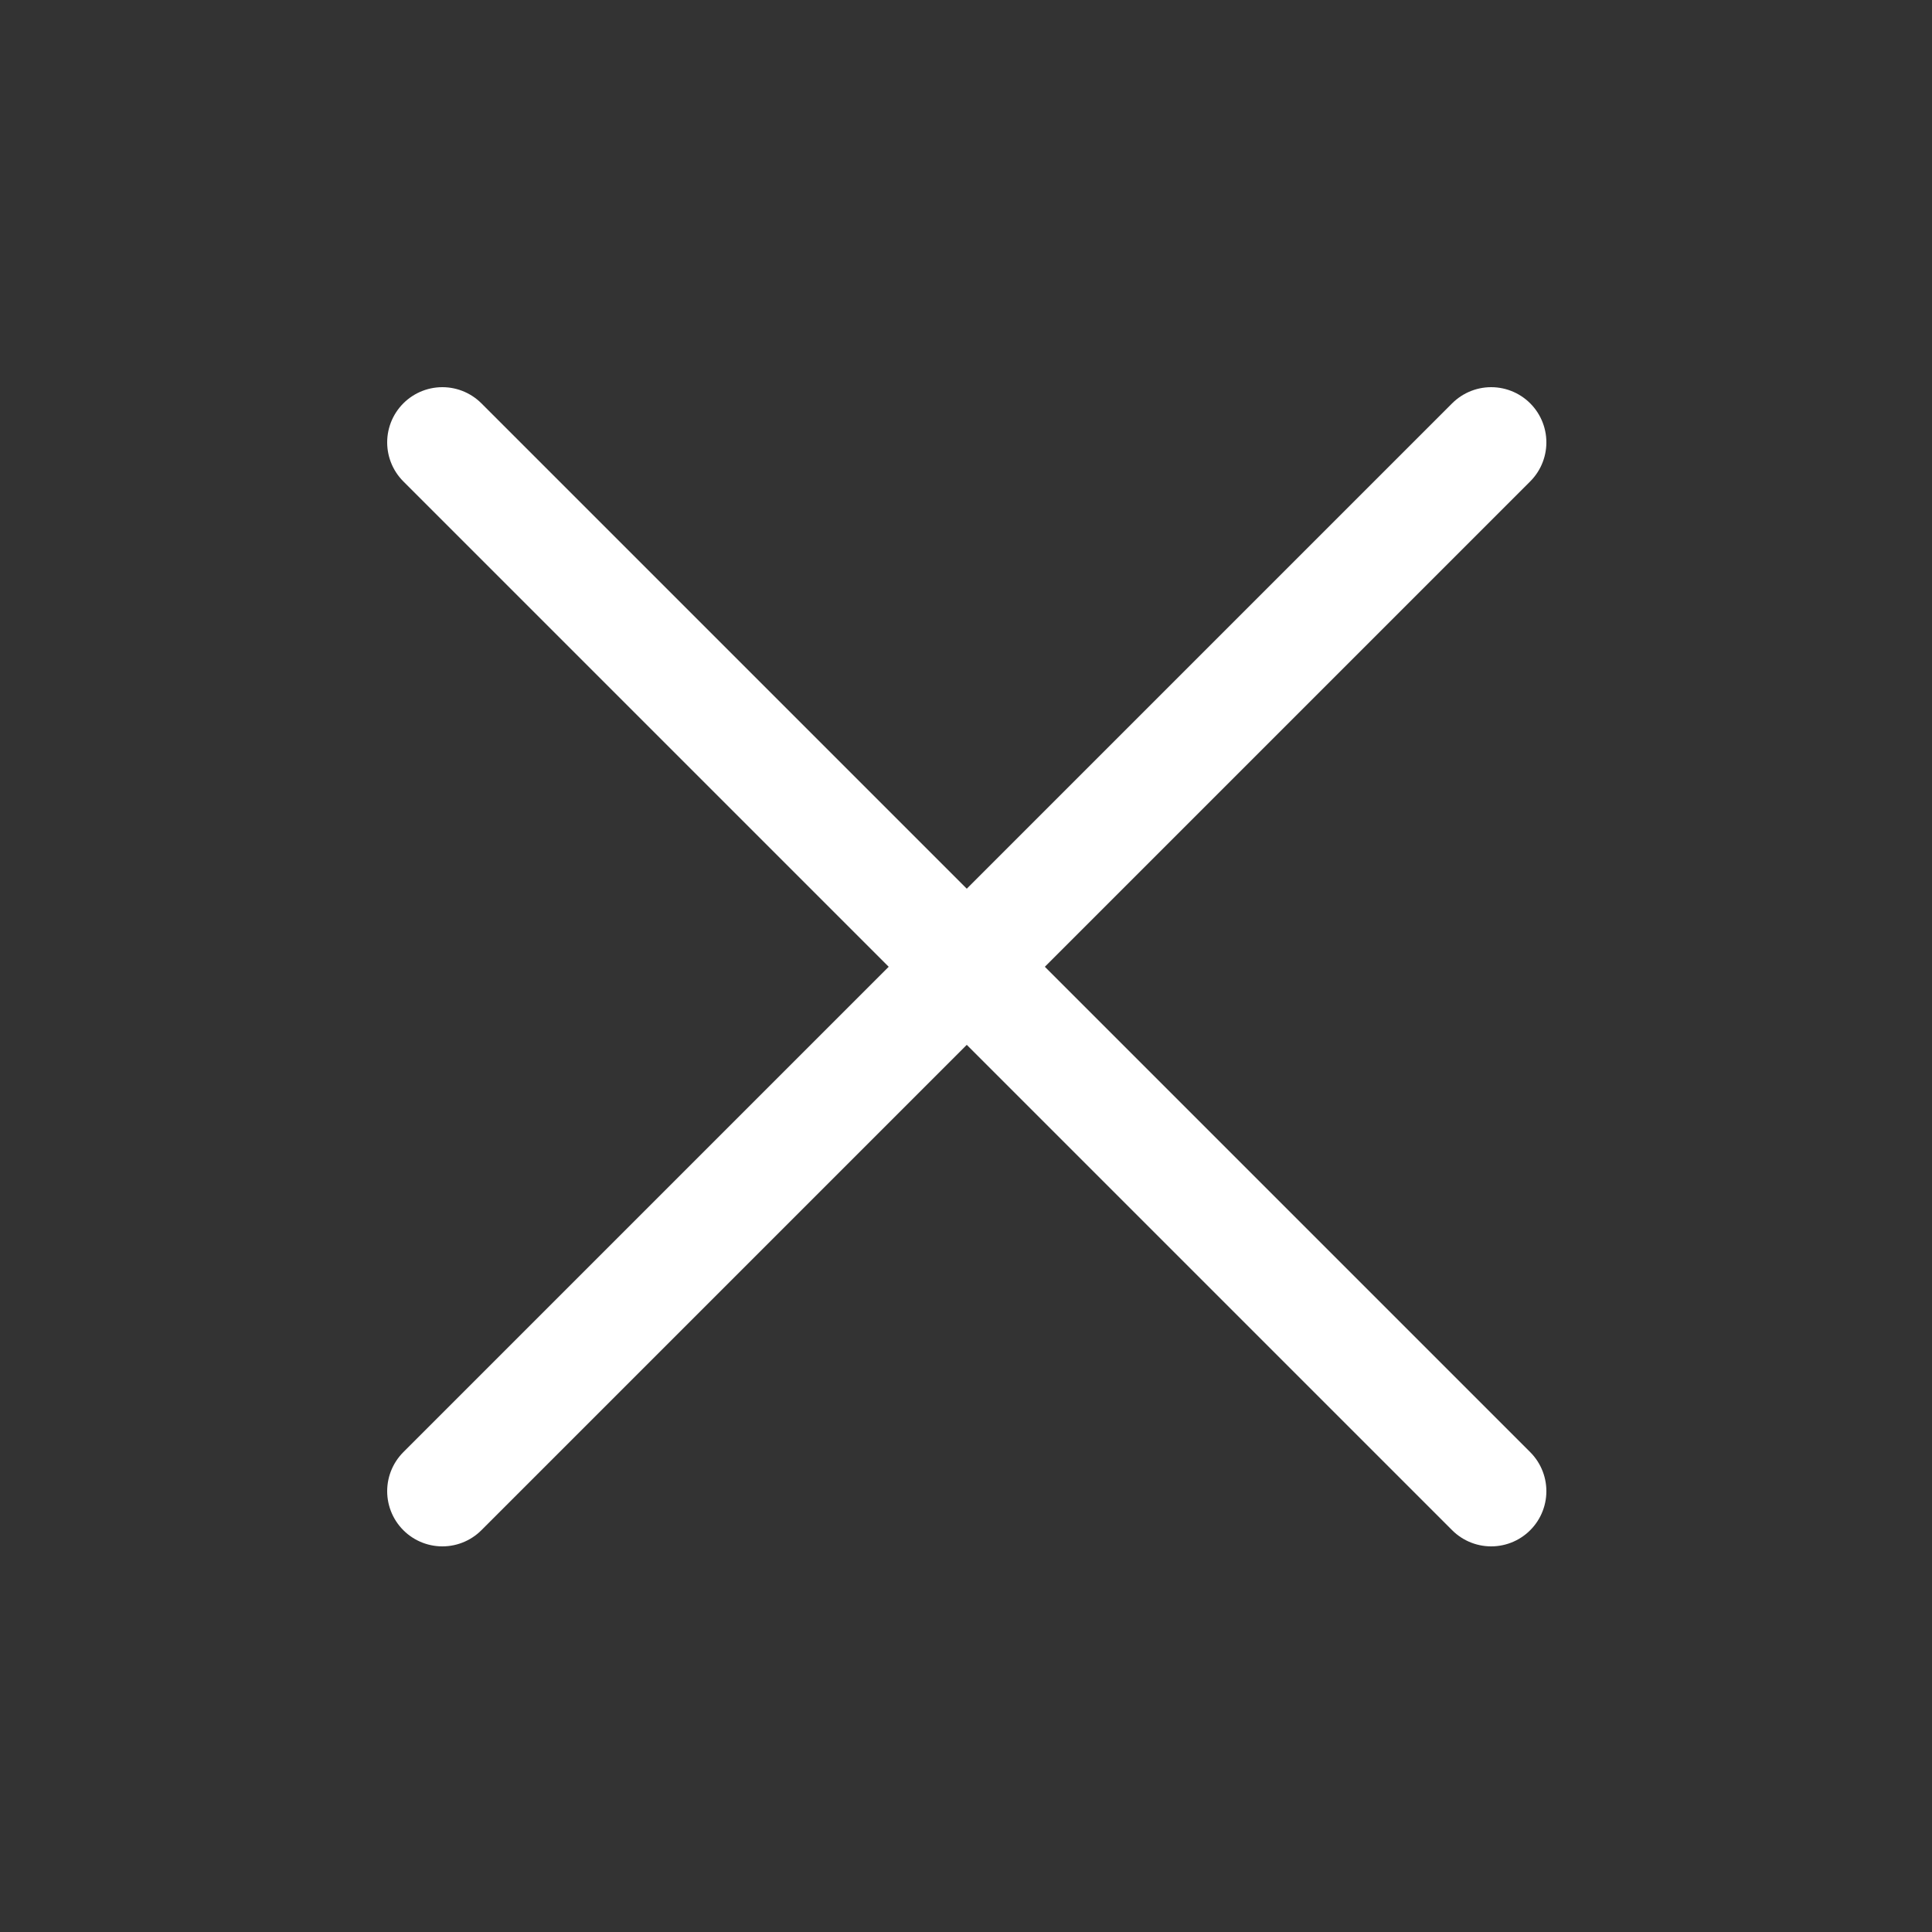
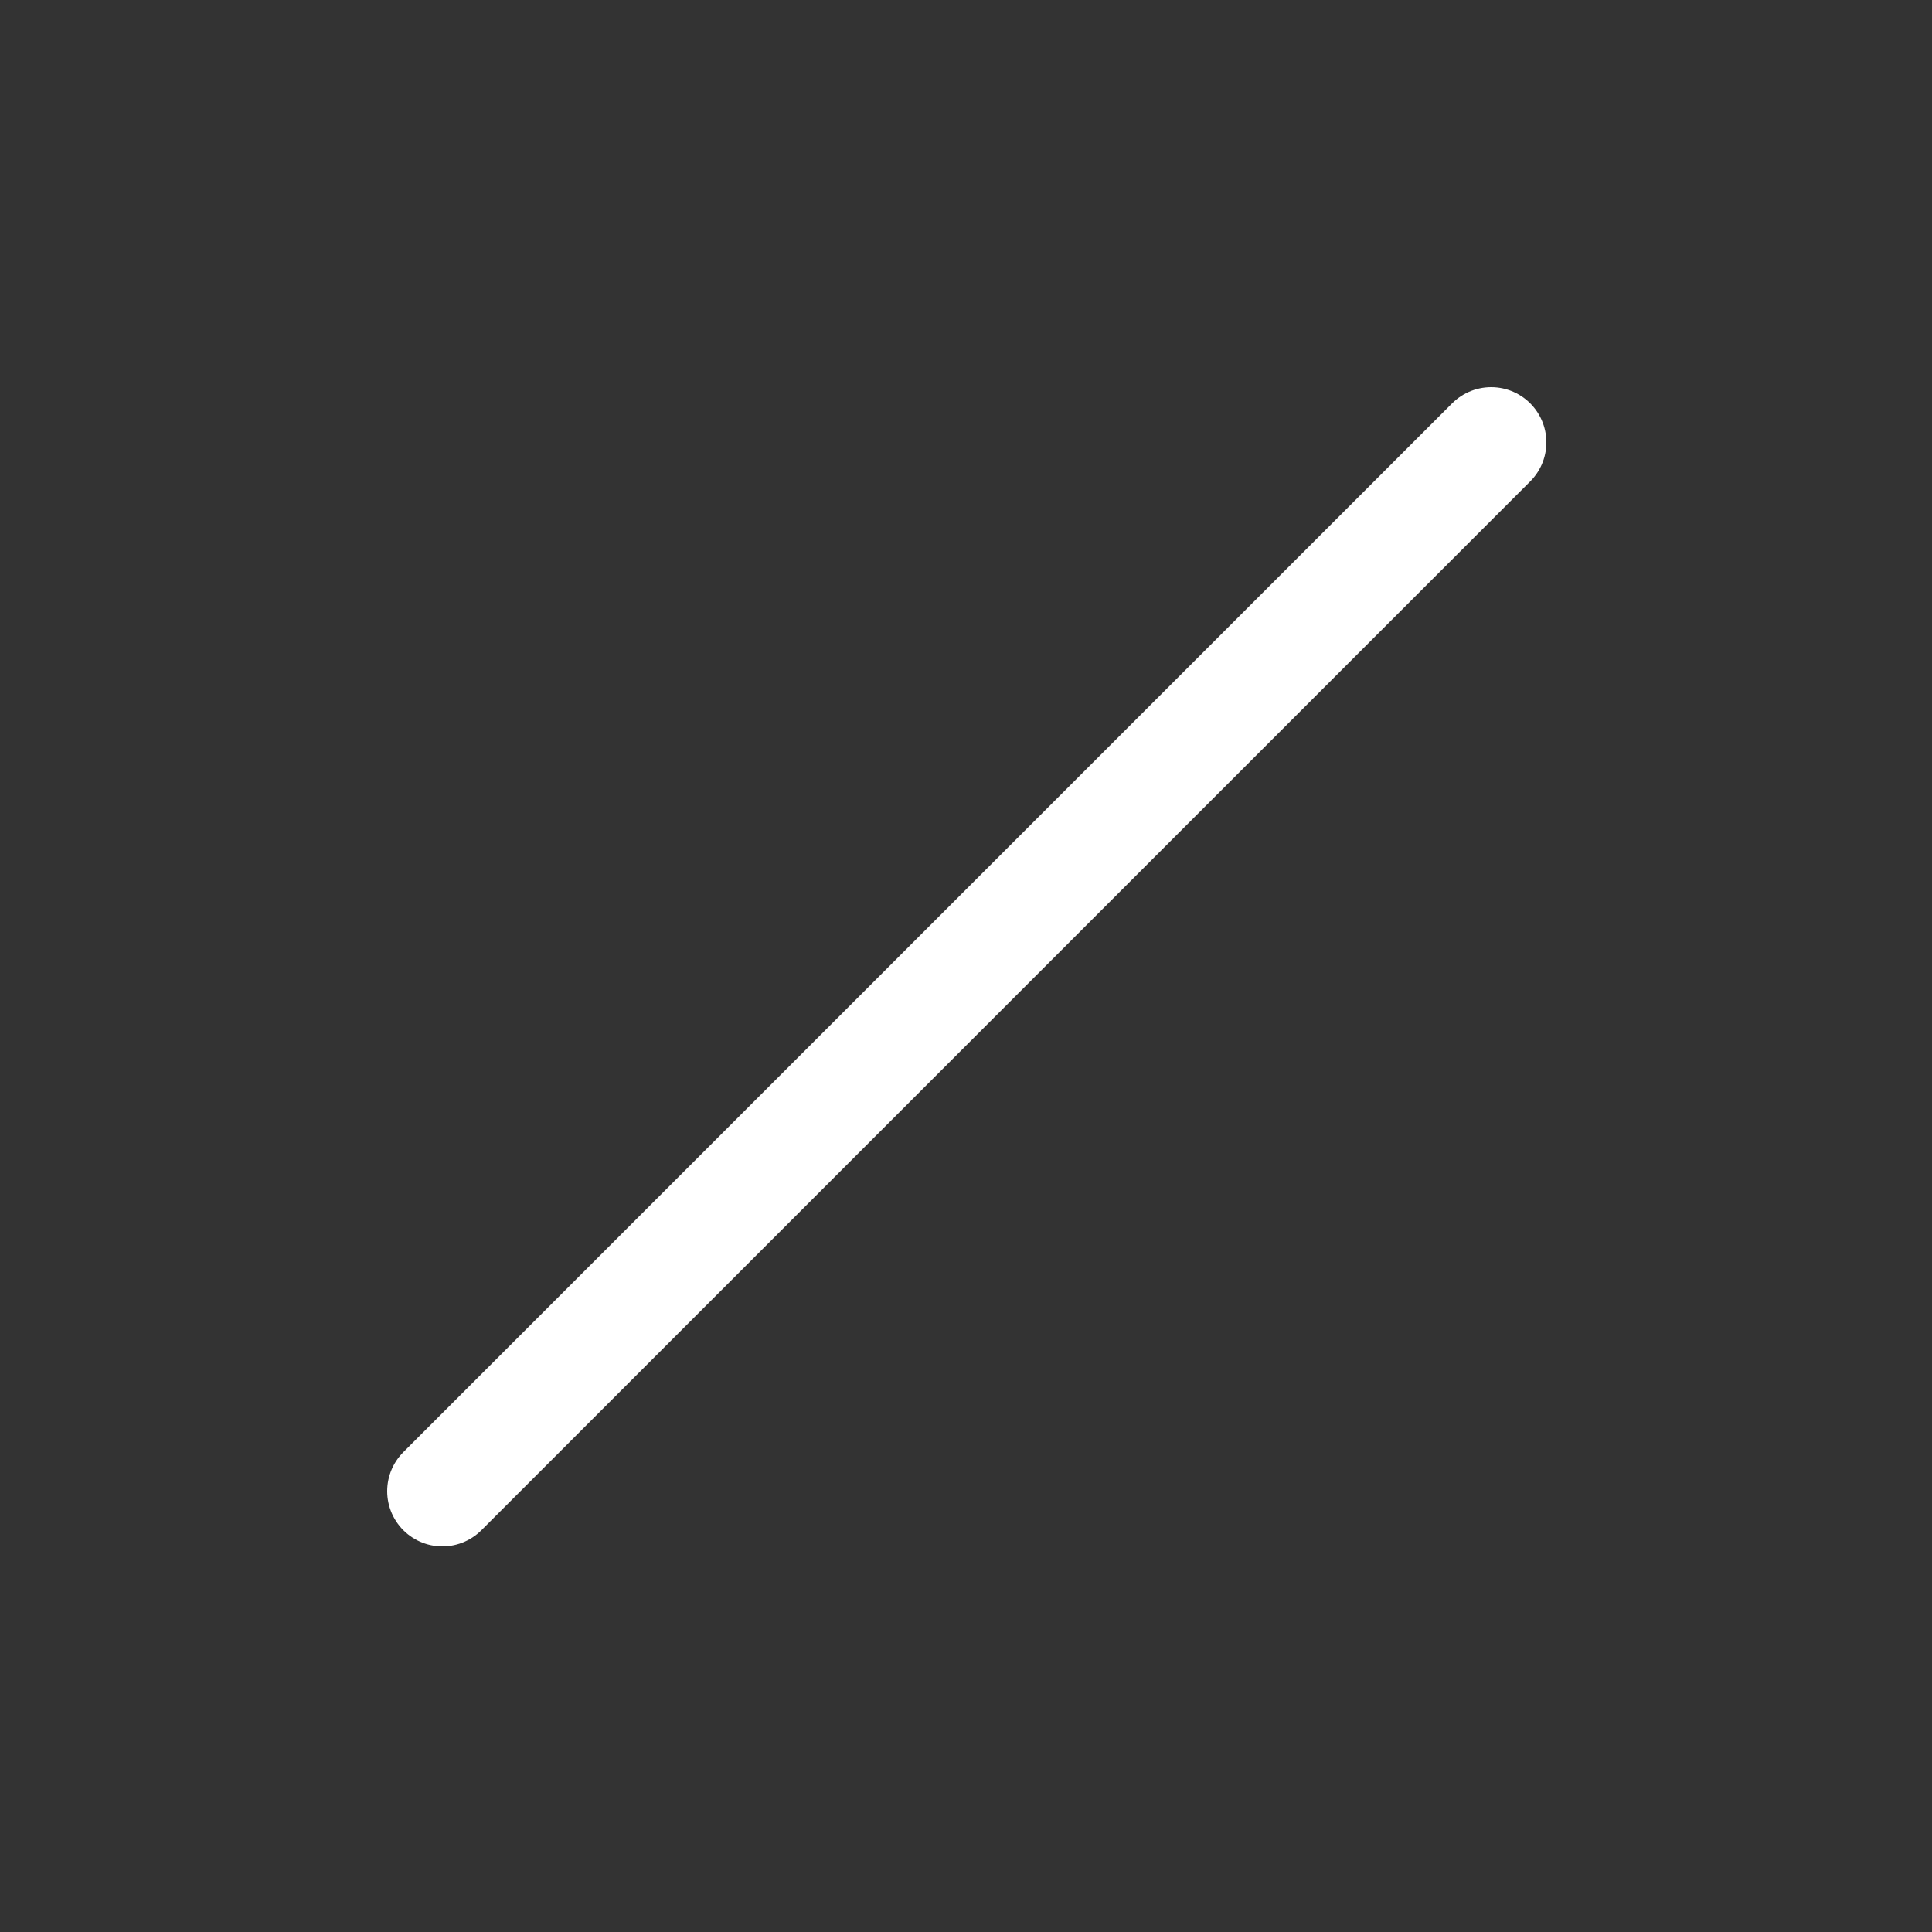
<svg xmlns="http://www.w3.org/2000/svg" version="1.1" id="Layer_1" x="0px" y="0px" width="35px" height="35px" viewBox="0 0 35 35" style="enable-background:new 0 0 35 35;" xml:space="preserve">
  <rect x="0" y="0" width="35" height="35" fill="#333333" stroke="none" />
  <style type="text/css">
	.st0{fill:none;stroke:#FFFFFF;stroke-width:2;stroke-linecap:round;}
</style>
  <g id="Group_933" transform="translate(-331.586 -19.086)">
-     <line id="Line_32" class="st0" x1="339.6" y1="27.1" x2="358.6" y2="46.1" />
    <line id="Line_121" class="st0" x1="358.6" y1="27.1" x2="339.6" y2="46.1" />
  </g>
</svg>